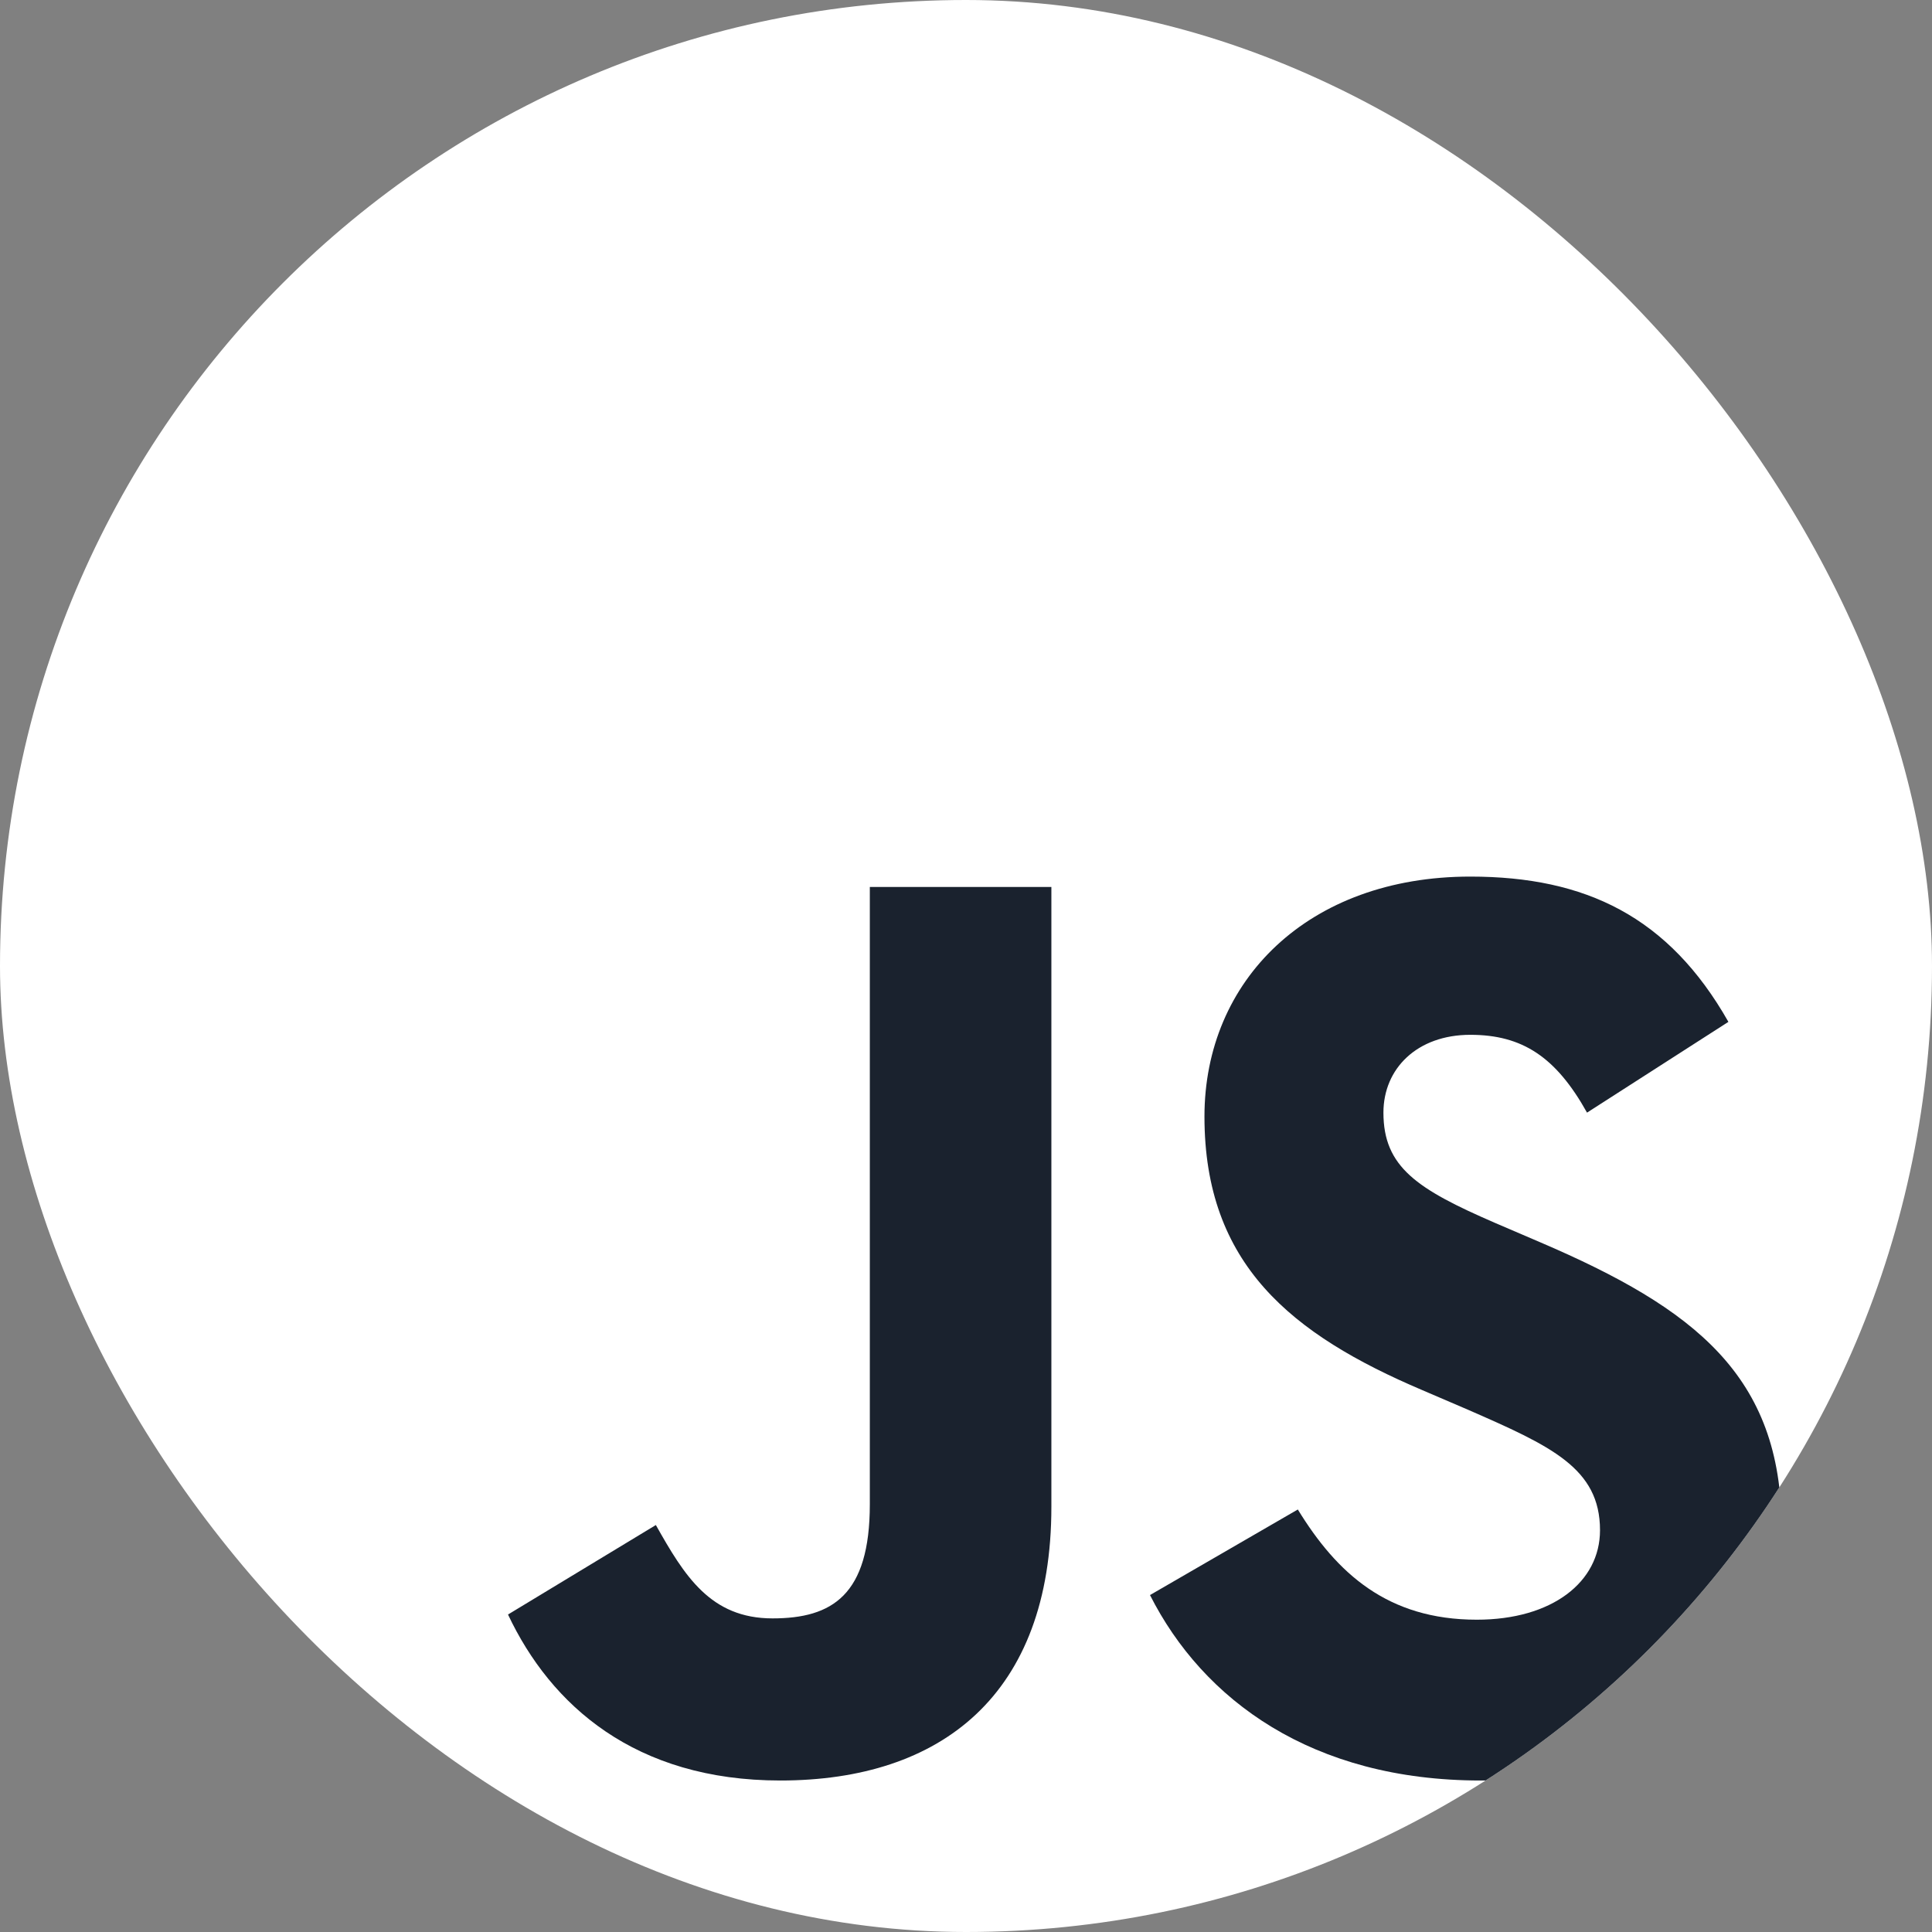
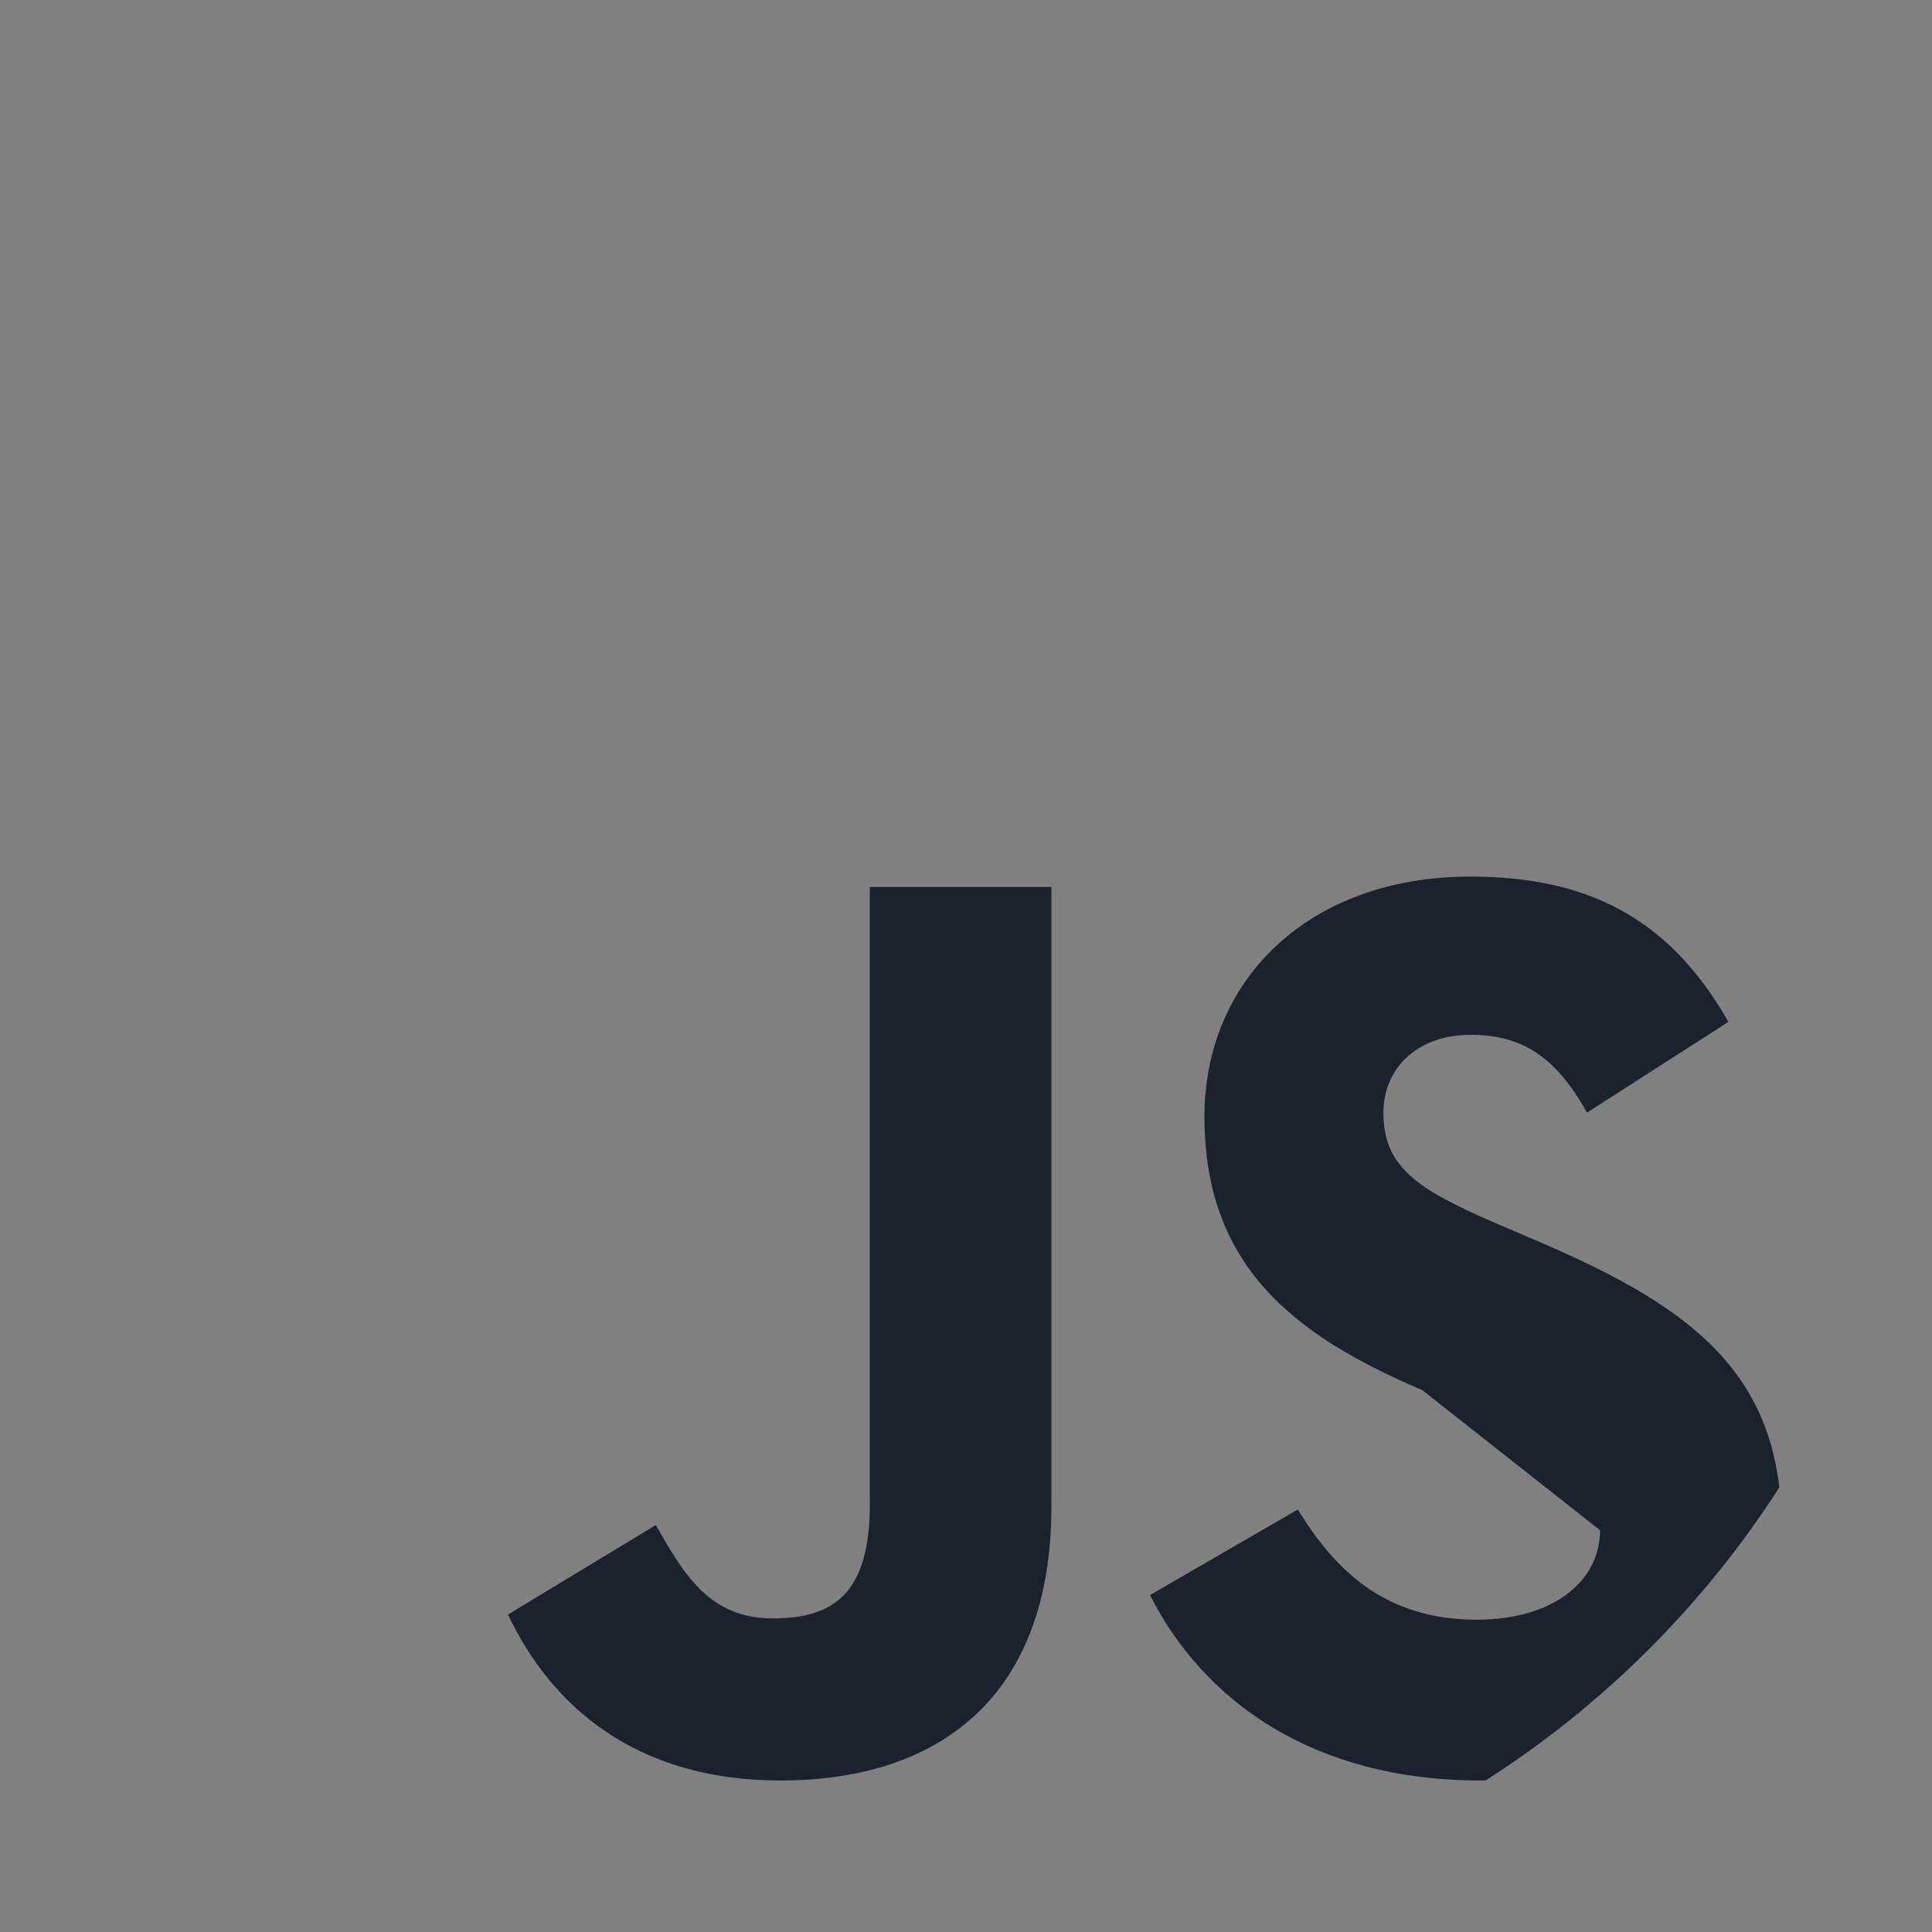
<svg xmlns="http://www.w3.org/2000/svg" width="68" height="68" viewBox="0 0 68 68" fill="none">
  <rect x="0" y="0" width="68" height="68" fill="#808080" stroke="none" />
  <g clip-path="url(#clip0_1_405)">
    <g clip-path="url(#clip1_1_405)">
-       <path d="M52.062 0H15.938C7.135 0 0 7.135 0 15.938V52.062C0 60.864 7.135 68 15.938 68H52.062C60.864 68 68 60.864 68 52.062V15.938C68 7.135 60.864 0 52.062 0Z" fill="white" />
      <path d="M17.88 56.826L23.084 53.676C24.087 55.456 25.001 56.962 27.191 56.962C29.291 56.962 30.615 56.141 30.615 52.946V31.219H37.005V53.036C37.005 59.655 33.126 62.668 27.465 62.668C22.353 62.668 19.386 60.02 17.88 56.825" fill="#1A222E" />
-       <path d="M40.476 56.141L45.679 53.129C47.049 55.365 48.829 57.008 51.979 57.008C54.627 57.008 56.315 55.685 56.315 53.859C56.315 51.668 54.58 50.892 51.659 49.614L50.062 48.929C45.451 46.967 42.393 44.502 42.393 39.298C42.393 34.505 46.045 30.853 51.751 30.853C55.813 30.853 58.734 32.268 60.834 35.966L55.858 39.161C54.763 37.198 53.577 36.422 51.751 36.422C49.879 36.422 48.692 37.609 48.692 39.161C48.692 41.078 49.879 41.854 52.618 43.041L54.215 43.726C59.647 46.054 62.705 48.427 62.705 53.767C62.705 59.519 58.187 62.668 52.116 62.668C46.182 62.668 42.347 59.838 40.476 56.141Z" fill="#1A222E" />
+       <path d="M40.476 56.141L45.679 53.129C47.049 55.365 48.829 57.008 51.979 57.008C54.627 57.008 56.315 55.685 56.315 53.859L50.062 48.929C45.451 46.967 42.393 44.502 42.393 39.298C42.393 34.505 46.045 30.853 51.751 30.853C55.813 30.853 58.734 32.268 60.834 35.966L55.858 39.161C54.763 37.198 53.577 36.422 51.751 36.422C49.879 36.422 48.692 37.609 48.692 39.161C48.692 41.078 49.879 41.854 52.618 43.041L54.215 43.726C59.647 46.054 62.705 48.427 62.705 53.767C62.705 59.519 58.187 62.668 52.116 62.668C46.182 62.668 42.347 59.838 40.476 56.141Z" fill="#1A222E" />
    </g>
  </g>
  <defs>
    <clipPath id="clip0_1_405">
      <rect width="68" height="68" rx="34" fill="white" />
    </clipPath>
    <clipPath id="clip1_1_405">
      <rect width="68" height="68" fill="white" />
    </clipPath>
  </defs>
</svg>